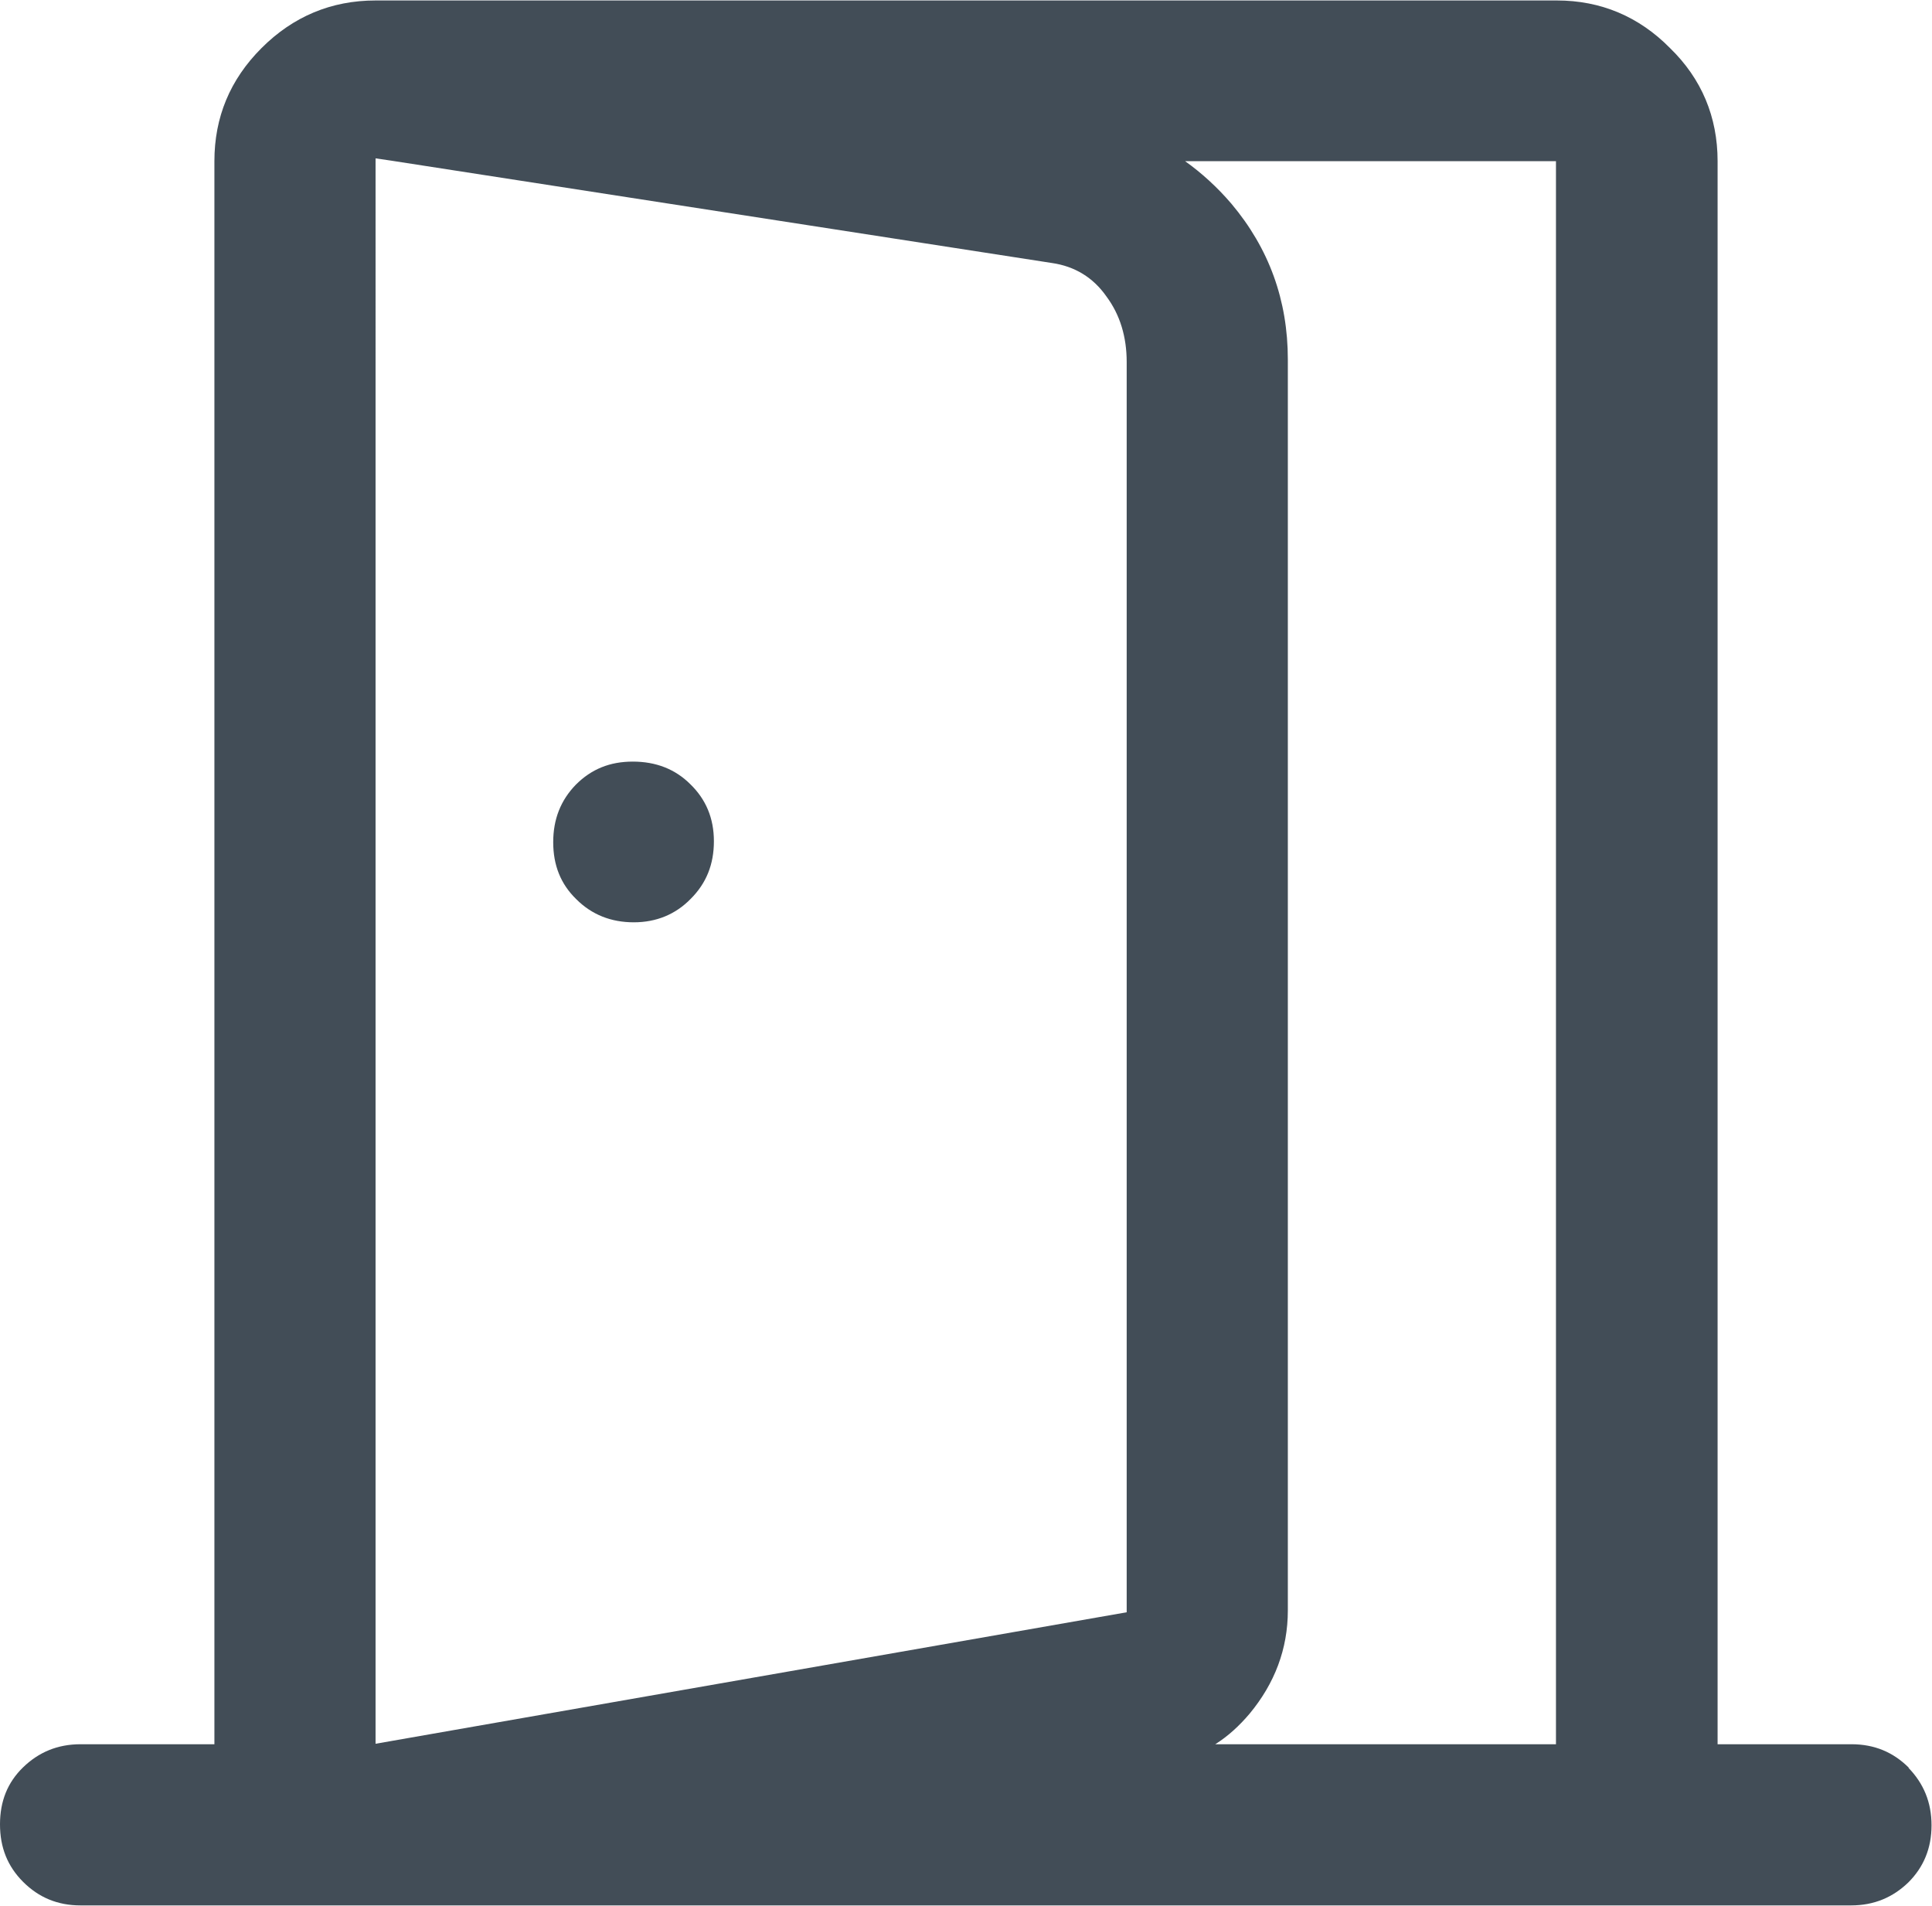
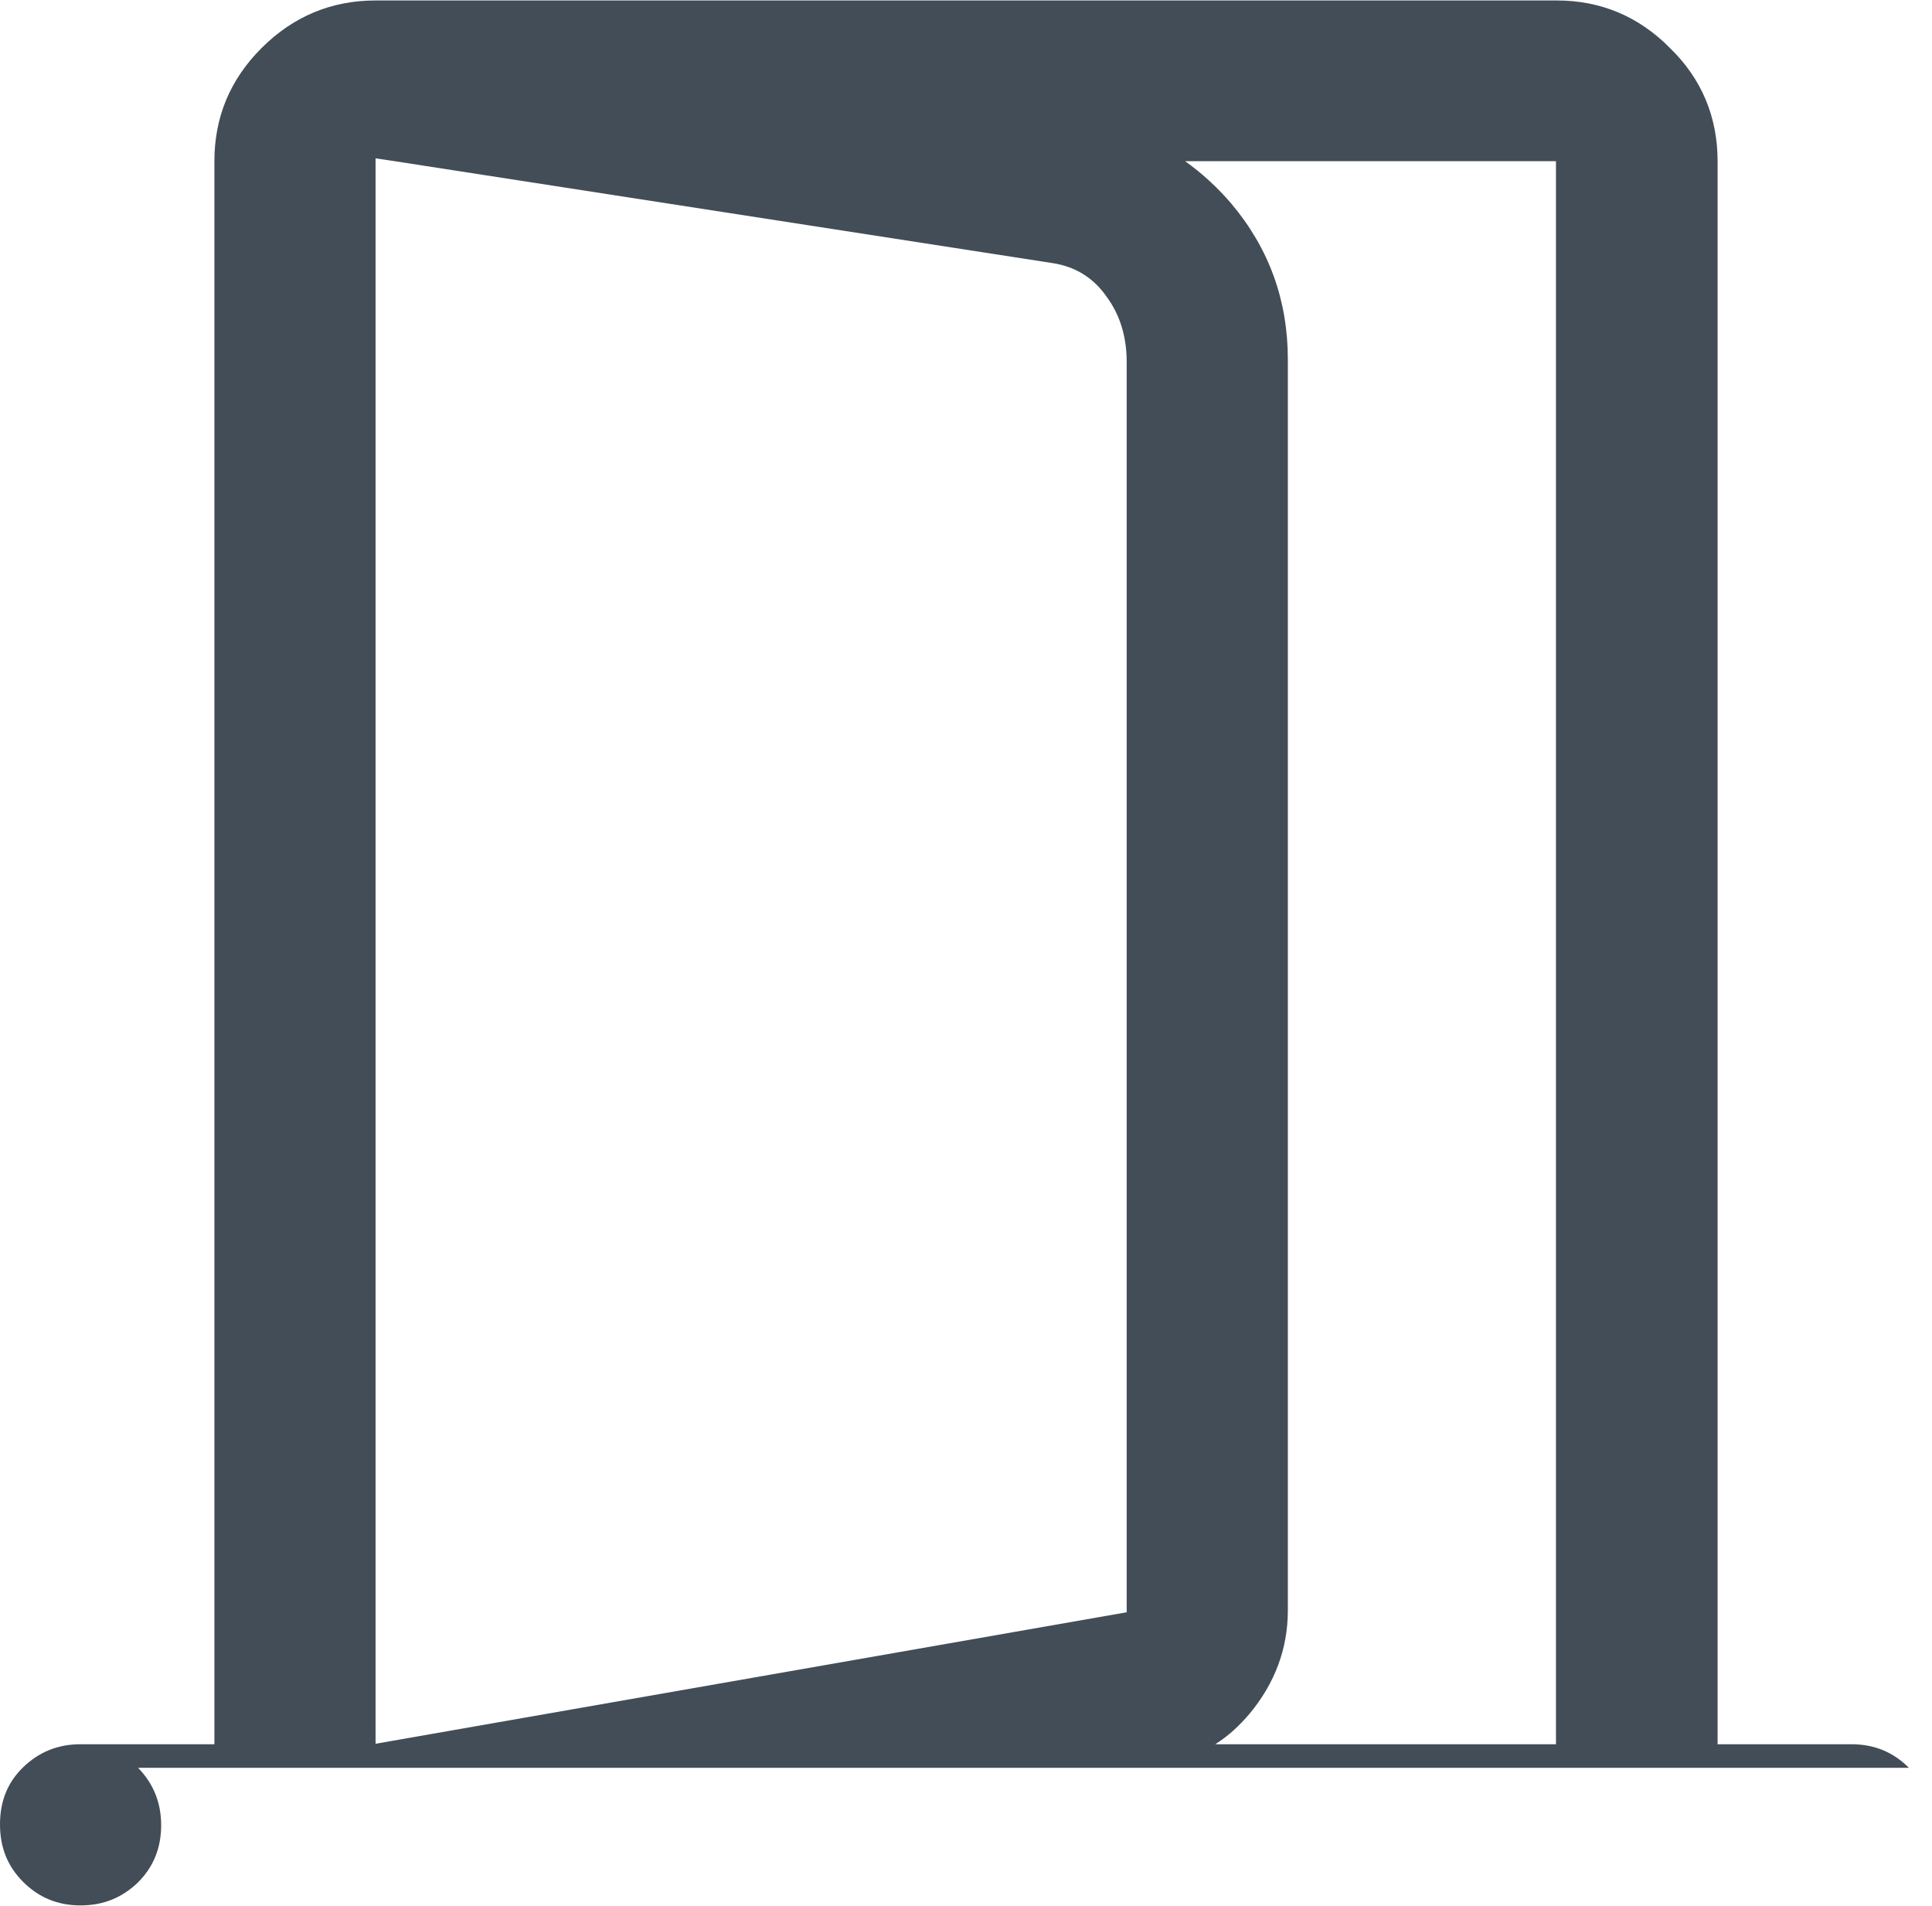
<svg xmlns="http://www.w3.org/2000/svg" id="b" viewBox="0 0 41 40.44">
-   <path d="M14.65,16.64c-.32-.32-.73-.48-1.22-.48s-.88.16-1.21.49c-.32.33-.48.73-.48,1.22s.16.89.49,1.21c.33.33.74.49,1.22.49s.89-.17,1.21-.5c.33-.33.49-.73.49-1.22s-.17-.89-.5-1.21ZM14.65,16.64c-.32-.32-.73-.48-1.22-.48s-.88.16-1.21.49c-.32.33-.48.73-.48,1.22s.16.89.49,1.21c.33.33.74.49,1.22.49s.89-.17,1.21-.5c.33-.33.49-.73.49-1.22s-.17-.89-.5-1.21ZM14.65,16.64c-.32-.32-.73-.48-1.22-.48s-.88.16-1.21.49c-.32.33-.48.73-.48,1.22s.16.89.49,1.21c.33.33.74.49,1.22.49s.89-.17,1.21-.5c.33-.33.49-.73.49-1.22s-.17-.89-.5-1.21Z" fill="#424d57" />
-   <path d="M40.51,37.51c-.33-.33-.73-.5-1.22-.5h-2.84V3.42c0-.94-.34-1.75-1.01-2.4-.66-.67-1.47-1.01-2.4-1.01H7.97c-.94,0-1.75.34-2.42,1.01s-1,1.47-1,2.4v33.59H1.71c-.49,0-.89.17-1.22.49s-.49.72-.49,1.21.16.89.49,1.22.73.5,1.22.5h37.57c.49,0,.89-.17,1.22-.49.32-.32.49-.72.49-1.21s-.17-.89-.49-1.22ZM7.97,3.36l.34.05,14.01,2.17c.49.07.88.31,1.16.71.29.39.43.86.43,1.39v26.53l-15.94,2.79V3.36ZM33.03,37.01h-7.24c.27-.17.51-.39.73-.65.53-.64.81-1.37.81-2.19V7.63c0-1.26-.4-2.36-1.2-3.31-.3-.35-.63-.65-.98-.9h7.87v33.59Z" fill="#424d57" />
+   <path d="M40.51,37.51c-.33-.33-.73-.5-1.22-.5h-2.84V3.42c0-.94-.34-1.75-1.01-2.4-.66-.67-1.47-1.01-2.4-1.01H7.97c-.94,0-1.75.34-2.42,1.01s-1,1.47-1,2.4v33.59H1.71c-.49,0-.89.17-1.22.49s-.49.72-.49,1.21.16.89.49,1.22.73.5,1.22.5c.49,0,.89-.17,1.22-.49.32-.32.49-.72.49-1.21s-.17-.89-.49-1.22ZM7.97,3.36l.34.05,14.01,2.17c.49.07.88.31,1.16.71.29.39.43.86.43,1.39v26.53l-15.94,2.79V3.36ZM33.03,37.01h-7.24c.27-.17.51-.39.73-.65.53-.64.81-1.37.81-2.19V7.63c0-1.26-.4-2.36-1.2-3.31-.3-.35-.63-.65-.98-.9h7.87v33.59Z" fill="#424d57" />
</svg>